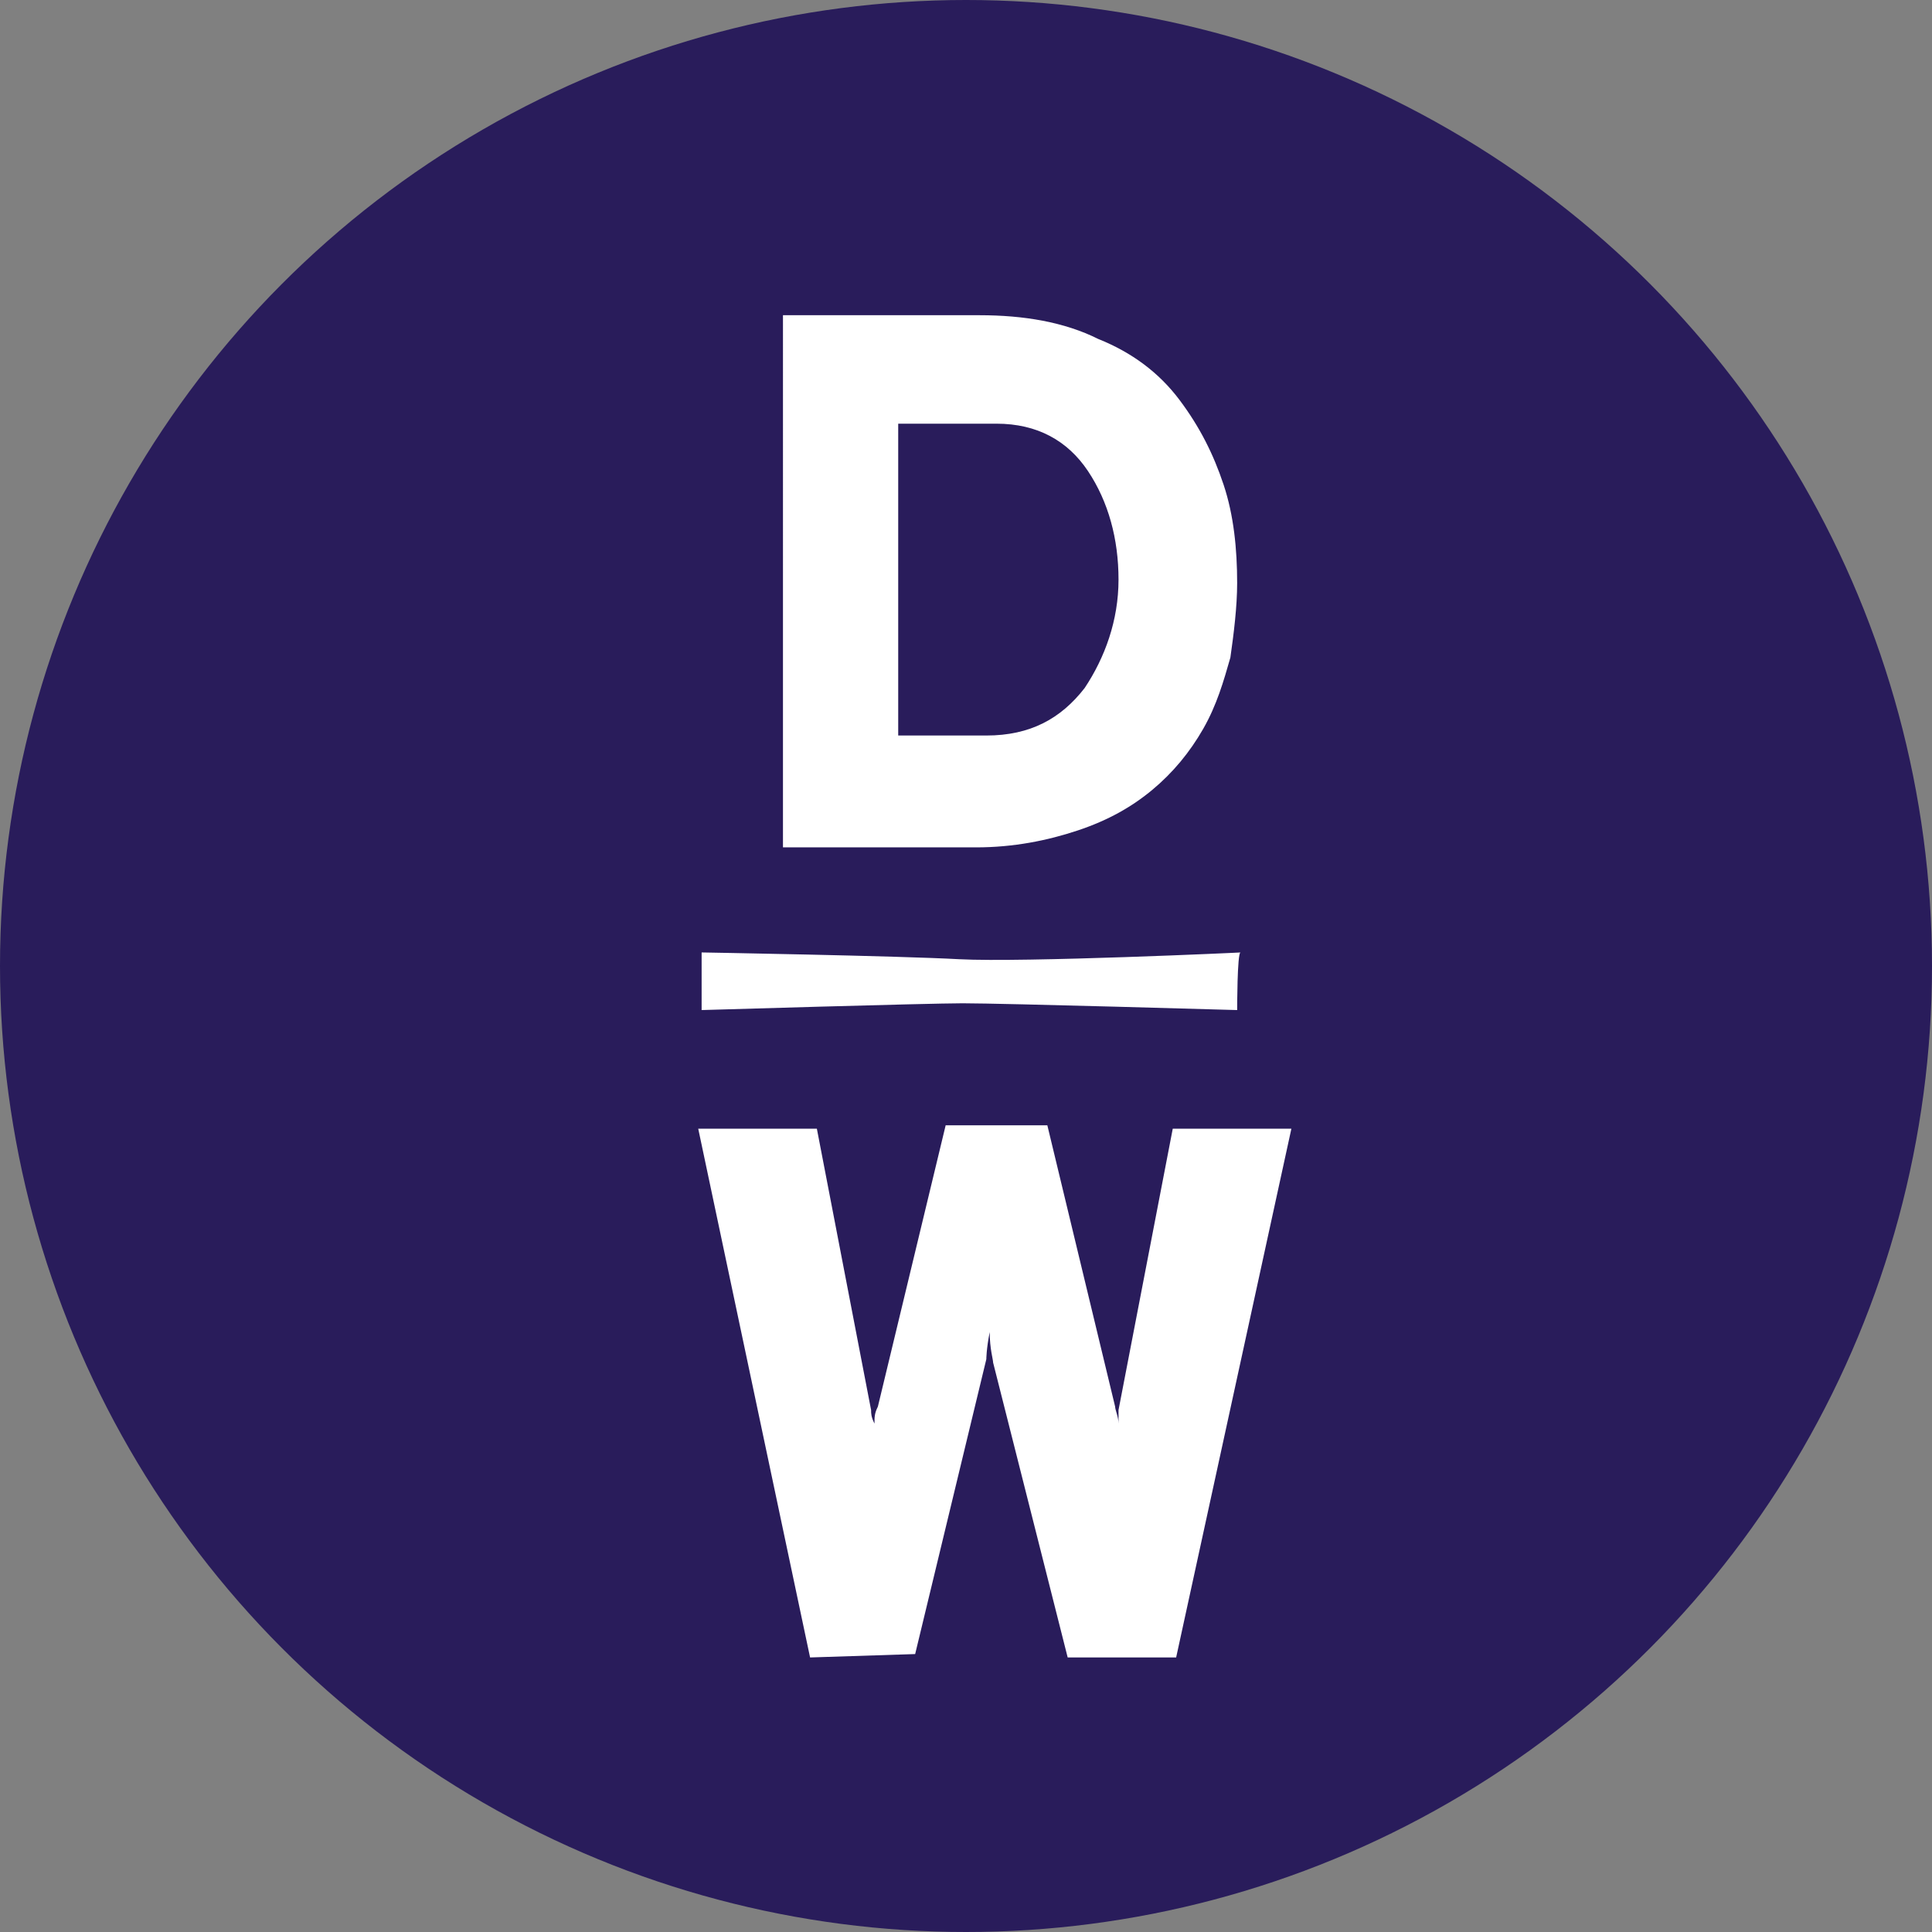
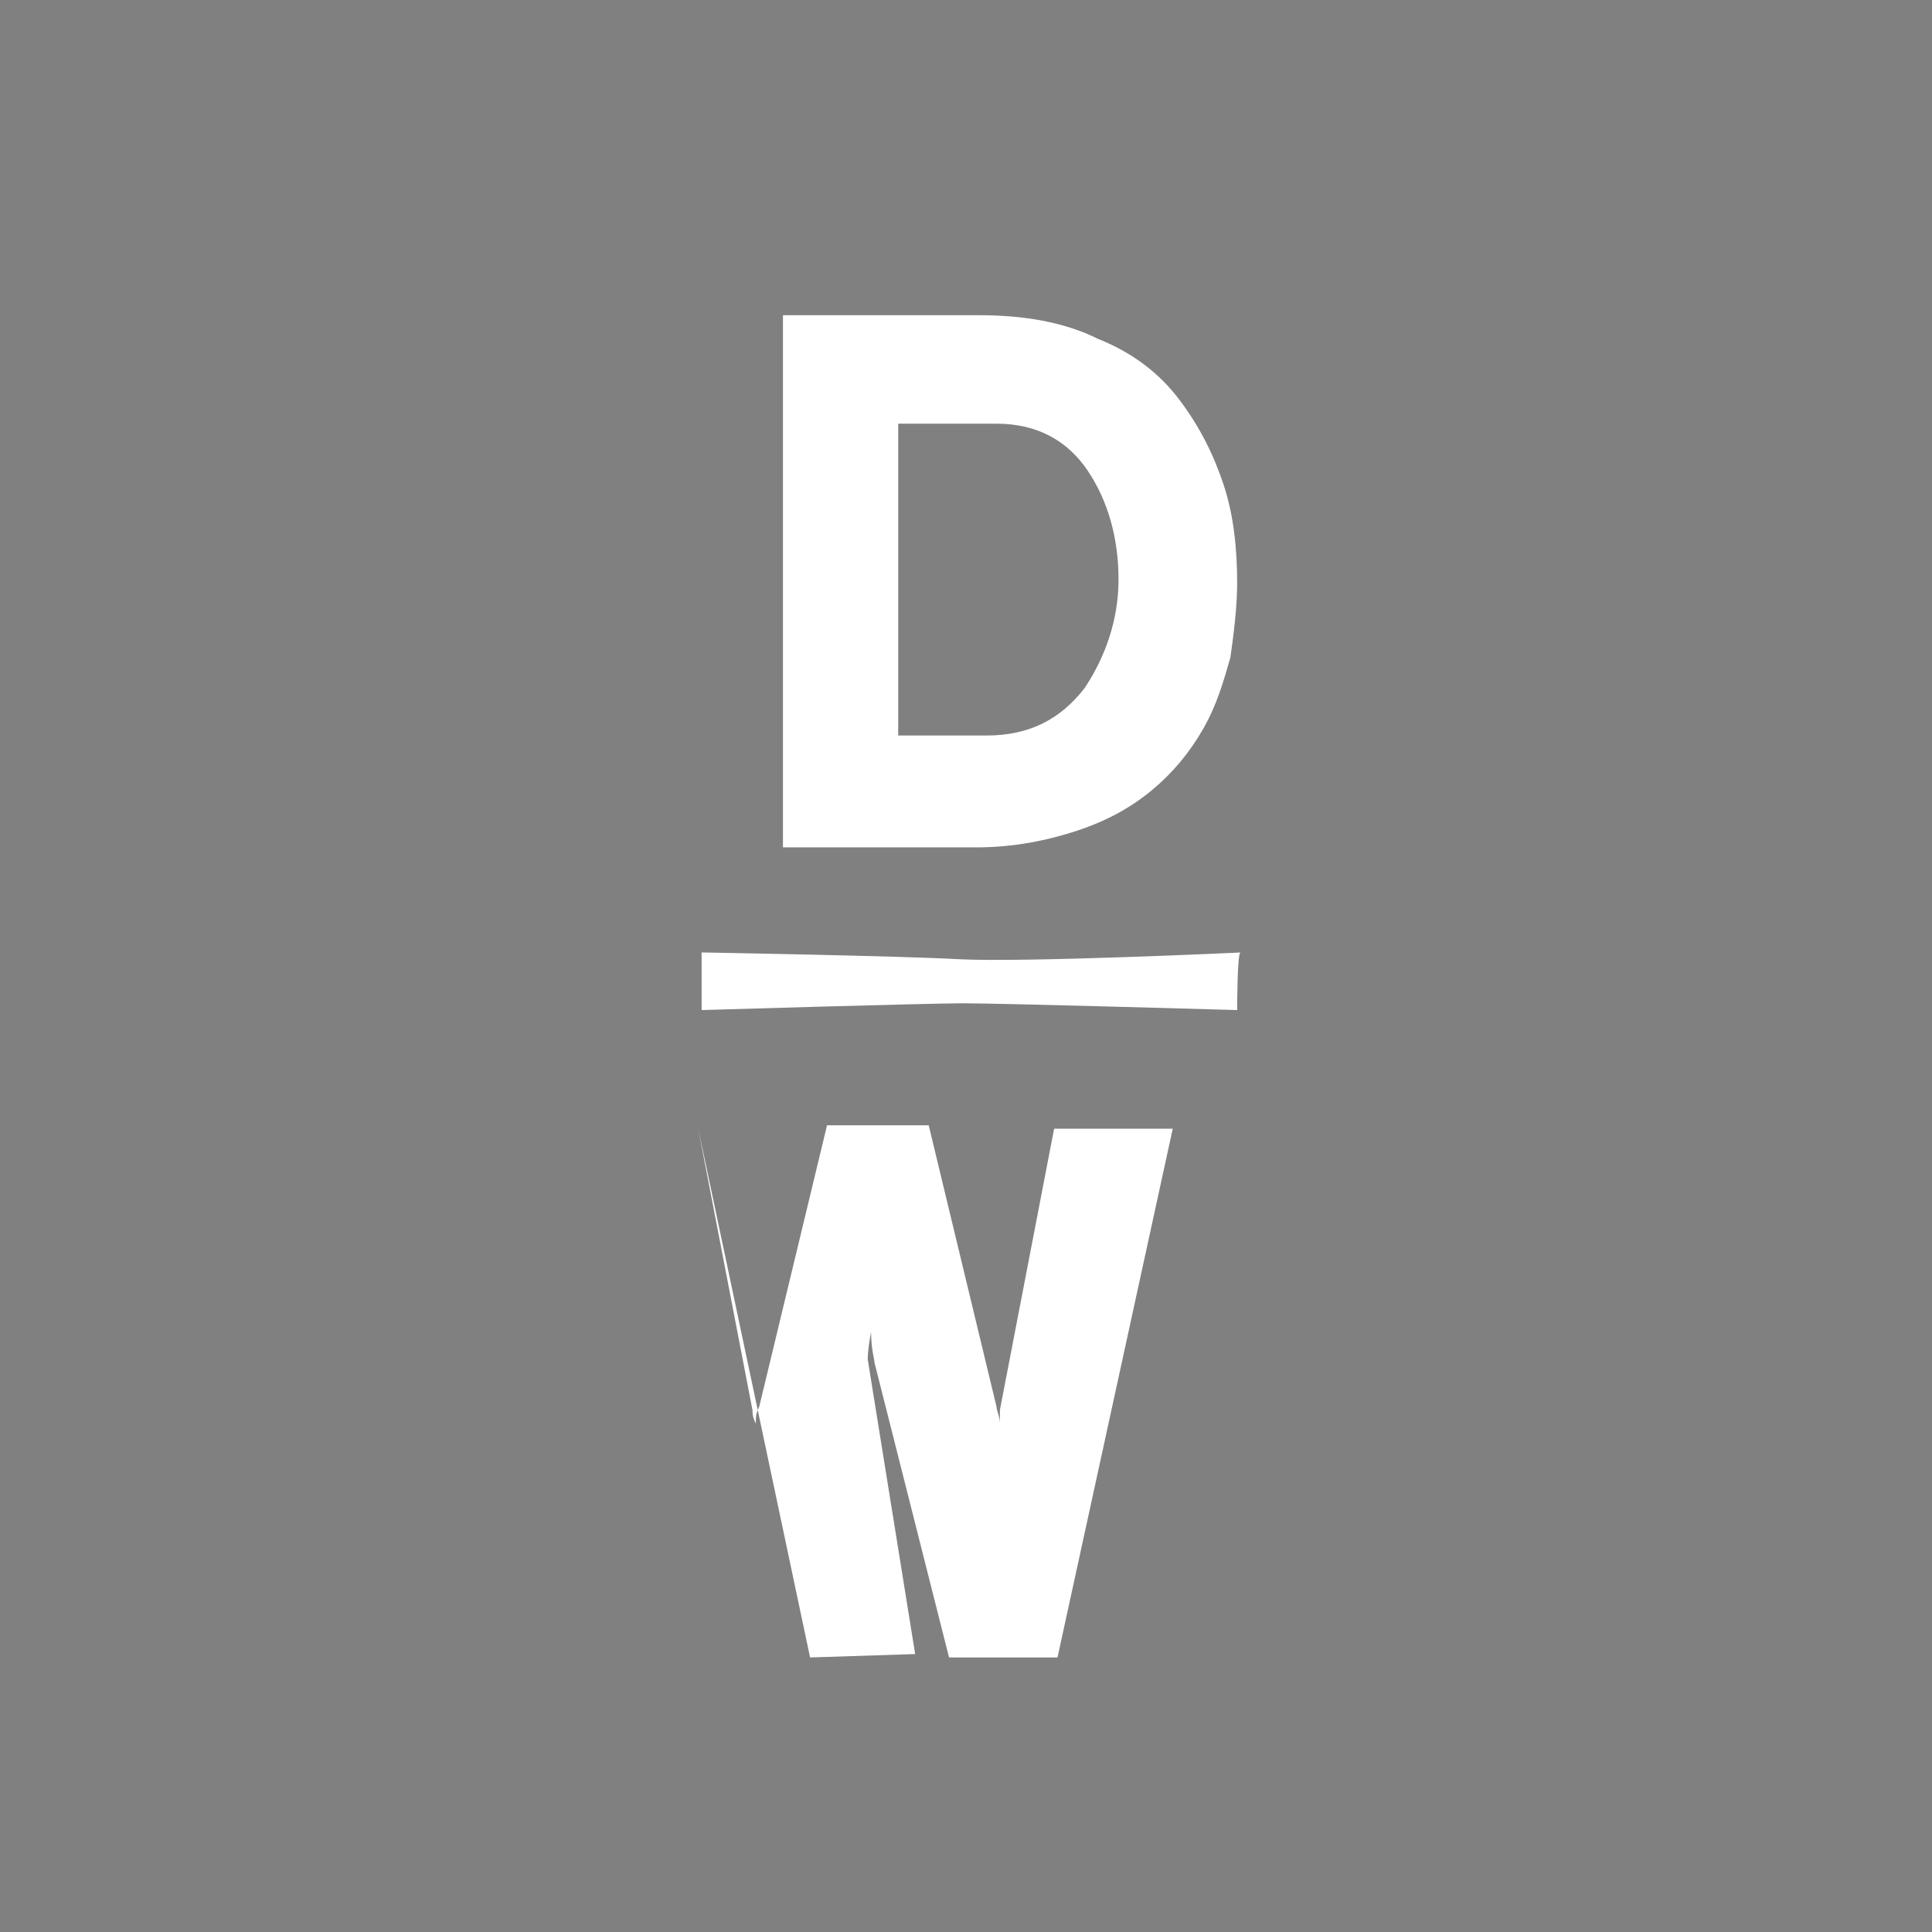
<svg xmlns="http://www.w3.org/2000/svg" version="1.1" id="Laag_1" x="0" y="0" viewBox="0 0 57 57" xml:space="preserve">
  <rect x="0" y="0" width="57" height="57" fill="#808080" stroke="none" />
-   <circle cx="28.5" cy="28.5" r="28.5" fill="#291c5b" />
-   <path d="M23.1 9.3h5.8c1.3 0 2.5.2 3.5.7 1 .4 1.8 1 2.4 1.8.6.8 1 1.6 1.3 2.5s.4 1.9.4 2.9c0 .7-.1 1.5-.2 2.2-.2.7-.4 1.4-.8 2.1-.4.7-.9 1.3-1.5 1.8s-1.3.9-2.2 1.2-1.9.5-3 .5h-5.7V9.3zm6 12.4c1.3 0 2.2-.5 2.9-1.4.6-.9 1-2 1-3.2s-.3-2.3-.9-3.2c-.6-.9-1.5-1.4-2.7-1.4h-2.9v9.2h2.6zm-5.2 27.2l-3.3-15.6h3.5l1.6 8.3c0 .1 0 .2.1.4 0-.2 0-.3.1-.5l2-8.3h3l2 8.3c0 .1.1.3.1.5v-.4l1.6-8.3h3.5l-3.4 15.6h-3.2l-2.2-8.7c0-.1-.1-.4-.1-.9-.1.5-.1.8-.1.8L27 48.8l-3.1.1zm12.6-19.1s-6.9-.2-8.1-.2c-1 0-7.7.2-7.7.2v-1.7s5.8.1 7.6.2c1.9.1 8.4-.2 8.3-.2-.1 0-.1 1.7-.1 1.7z" fill="#fff" />
+   <path d="M23.1 9.3h5.8c1.3 0 2.5.2 3.5.7 1 .4 1.8 1 2.4 1.8.6.8 1 1.6 1.3 2.5s.4 1.9.4 2.9c0 .7-.1 1.5-.2 2.2-.2.7-.4 1.4-.8 2.1-.4.7-.9 1.3-1.5 1.8s-1.3.9-2.2 1.2-1.9.5-3 .5h-5.7V9.3zm6 12.4c1.3 0 2.2-.5 2.9-1.4.6-.9 1-2 1-3.2s-.3-2.3-.9-3.2c-.6-.9-1.5-1.4-2.7-1.4h-2.9v9.2h2.6zm-5.2 27.2l-3.3-15.6l1.6 8.3c0 .1 0 .2.1.4 0-.2 0-.3.1-.5l2-8.3h3l2 8.3c0 .1.1.3.1.5v-.4l1.6-8.3h3.5l-3.4 15.6h-3.2l-2.2-8.7c0-.1-.1-.4-.1-.9-.1.5-.1.8-.1.8L27 48.8l-3.1.1zm12.6-19.1s-6.9-.2-8.1-.2c-1 0-7.7.2-7.7.2v-1.7s5.8.1 7.6.2c1.9.1 8.4-.2 8.3-.2-.1 0-.1 1.7-.1 1.7z" fill="#fff" />
</svg>